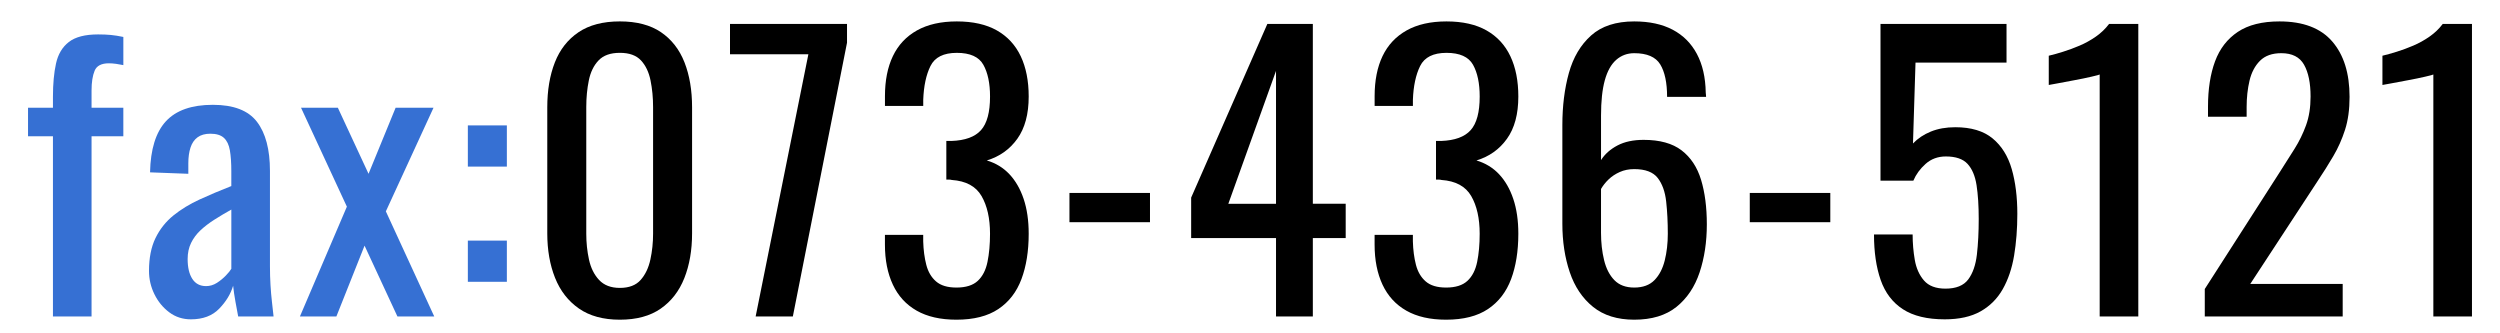
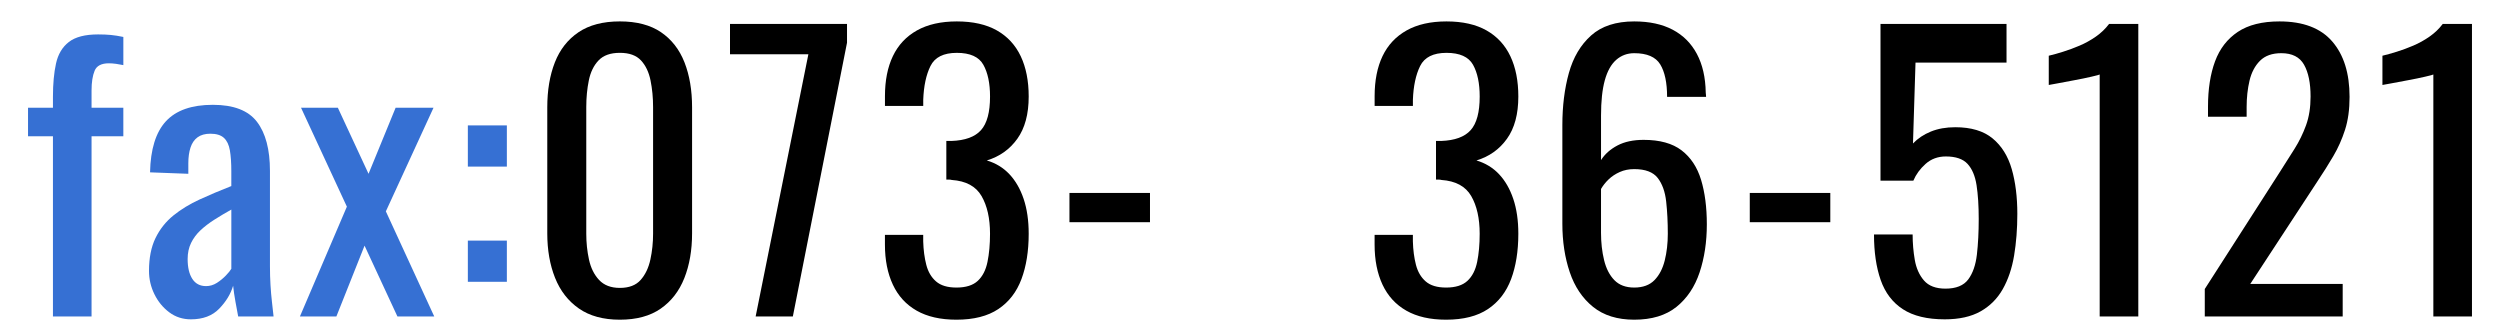
<svg xmlns="http://www.w3.org/2000/svg" version="1.1" id="レイヤー_1" x="0px" y="0px" width="180px" height="24px" viewBox="0 0 180 24" style="enable-background:new 0 0 180 24;" xml:space="preserve">
  <style type="text/css">
	.st0{fill:#3670D3;}
</style>
  <g>
    <path class="st0" d="M3.812,22.784V9.81H2.018V7.756h1.794v-0.78c0-0.936,0.073-1.737,0.221-2.405   C4.18,3.904,4.488,3.388,4.956,3.024c0.468-0.364,1.17-0.546,2.106-0.546c0.347,0,0.653,0.013,0.923,0.039   C8.254,2.543,8.552,2.591,8.881,2.66v2.028c-0.155-0.034-0.329-0.065-0.52-0.091S7.997,4.558,7.84,4.558   c-0.537,0-0.88,0.178-1.026,0.533C6.667,5.446,6.592,5.919,6.592,6.508v1.248H8.88V9.81H6.592v12.975L3.812,22.784L3.812,22.784z" />
    <path class="st0" d="M13.744,22.992c-0.589,0-1.109-0.169-1.56-0.507c-0.451-0.339-0.806-0.771-1.066-1.301   c-0.26-0.528-0.39-1.087-0.39-1.677c0-0.936,0.156-1.725,0.468-2.366c0.313-0.641,0.741-1.183,1.287-1.625s1.179-0.828,1.898-1.157   c0.719-0.329,1.478-0.65,2.274-0.962v-1.066c0-0.606-0.035-1.109-0.104-1.508c-0.069-0.398-0.213-0.698-0.43-0.897   c-0.217-0.199-0.542-0.299-0.975-0.299c-0.382,0-0.688,0.087-0.923,0.26c-0.234,0.173-0.403,0.42-0.507,0.741   s-0.156,0.698-0.156,1.131v0.754l-2.756-0.104c0.034-1.664,0.416-2.89,1.144-3.679c0.729-0.788,1.854-1.183,3.38-1.183   c1.491,0,2.549,0.407,3.173,1.222s0.936,1.994,0.936,3.536v6.864c0,0.468,0.013,0.919,0.039,1.352   c0.026,0.434,0.061,0.837,0.104,1.209c0.044,0.373,0.082,0.725,0.117,1.054h-2.548c-0.052-0.277-0.117-0.628-0.195-1.054   c-0.077-0.424-0.134-0.81-0.169-1.156c-0.173,0.589-0.507,1.14-1.001,1.65C15.291,22.736,14.611,22.992,13.744,22.992z    M14.837,20.6c0.276,0,0.537-0.078,0.779-0.233c0.243-0.156,0.459-0.334,0.65-0.533c0.19-0.199,0.32-0.359,0.39-0.481v-4.264   c-0.434,0.243-0.841,0.485-1.222,0.728c-0.382,0.243-0.715,0.499-1.001,0.767s-0.512,0.572-0.676,0.91   c-0.165,0.338-0.247,0.724-0.247,1.157c0,0.606,0.112,1.083,0.338,1.43C14.073,20.427,14.403,20.6,14.837,20.6z" />
    <path class="st0" d="M21.595,22.784l3.38-7.904l-3.302-7.124h2.652l2.21,4.758l1.95-4.758h2.729l-3.432,7.462l3.483,7.566h-2.651   l-2.366-5.097l-2.028,5.097H21.595z" />
    <path class="st0" d="M33.685,11.994V9.03h2.809v2.964C36.494,11.994,33.685,11.994,33.685,11.994z M33.685,20.288v-2.964h2.809   v2.964H33.685z" />
    <path d="M44.63,23.018c-1.195,0-2.18-0.269-2.95-0.806c-0.771-0.537-1.344-1.274-1.717-2.21S39.404,18,39.404,16.804V7.729   c0-1.23,0.182-2.31,0.546-3.237s0.932-1.651,1.703-2.171s1.764-0.78,2.977-0.78c1.214,0,2.201,0.26,2.965,0.78   c0.762,0.52,1.325,1.244,1.689,2.171s0.546,2.006,0.546,3.237v9.074c0,1.214-0.187,2.288-0.559,3.225   c-0.373,0.936-0.94,1.668-1.703,2.196C46.806,22.754,45.827,23.018,44.63,23.018z M44.63,20.729c0.659,0,1.157-0.19,1.495-0.571   s0.572-0.871,0.702-1.47c0.13-0.598,0.195-1.217,0.195-1.858V7.704c0-0.676-0.062-1.313-0.183-1.911s-0.351-1.079-0.688-1.443   c-0.338-0.364-0.845-0.546-1.521-0.546s-1.188,0.182-1.533,0.546c-0.348,0.364-0.581,0.845-0.702,1.443   c-0.122,0.598-0.183,1.235-0.183,1.911v9.126c0,0.642,0.065,1.261,0.195,1.858c0.13,0.599,0.372,1.089,0.728,1.47   S43.99,20.729,44.63,20.729z" />
    <path d="M54.407,22.784l3.796-18.876H52.56V1.724h8.425v1.352l-3.9,19.708H54.407z" />
    <path d="M68.863,23.018c-1.145,0-2.098-0.217-2.86-0.649c-0.763-0.434-1.335-1.058-1.716-1.872   c-0.382-0.814-0.572-1.776-0.572-2.886v-0.702h2.756c0,0.069,0,0.143,0,0.221s0,0.16,0,0.247c0.018,0.624,0.092,1.188,0.222,1.69   s0.363,0.901,0.702,1.195c0.338,0.295,0.827,0.442,1.469,0.442c0.676,0,1.187-0.16,1.534-0.481c0.346-0.32,0.58-0.775,0.701-1.364   c0.121-0.59,0.183-1.266,0.183-2.028c0-1.109-0.204-2.016-0.611-2.717c-0.407-0.702-1.122-1.087-2.145-1.157   c-0.053-0.017-0.117-0.026-0.195-0.026s-0.143,0-0.195,0v-2.782c0.053,0,0.113,0,0.183,0c0.068,0,0.13,0,0.182,0   c0.988-0.034,1.698-0.294,2.132-0.78c0.434-0.485,0.65-1.291,0.65-2.418c0-0.953-0.161-1.716-0.481-2.288s-0.958-0.858-1.911-0.858   s-1.586,0.316-1.897,0.949c-0.313,0.633-0.485,1.443-0.521,2.431c0,0.069,0,0.143,0,0.221s0,0.152,0,0.221h-2.756V6.924   c0-1.126,0.19-2.089,0.572-2.886c0.381-0.797,0.957-1.413,1.729-1.846s1.729-0.65,2.873-0.65c1.161,0,2.123,0.217,2.887,0.65   c0.762,0.433,1.334,1.053,1.716,1.859c0.381,0.806,0.572,1.772,0.572,2.899c0,1.266-0.273,2.279-0.819,3.042   s-1.278,1.283-2.197,1.56c0.642,0.191,1.184,0.52,1.625,0.988c0.442,0.468,0.784,1.062,1.027,1.781   c0.242,0.719,0.364,1.556,0.364,2.509c0,1.248-0.174,2.336-0.521,3.263c-0.347,0.928-0.901,1.647-1.664,2.158   C71.116,22.763,70.111,23.018,68.863,23.018z" />
    <path d="M77.001,15.998v-2.106h5.798v2.106H77.001z" />
-     <path d="M91.873,22.784v-5.643h-6.11v-2.912l5.486-12.506h3.275v12.948h2.366v2.47h-2.366v5.643H91.873z M88.44,14.672h3.433V5.104   L88.44,14.672z" />
    <path d="M104.118,23.018c-1.144,0-2.098-0.217-2.859-0.649c-0.764-0.434-1.335-1.058-1.717-1.872   c-0.381-0.814-0.571-1.776-0.571-2.886v-0.702h2.756c0,0.069,0,0.143,0,0.221s0,0.16,0,0.247c0.017,0.624,0.091,1.188,0.221,1.69   s0.364,0.901,0.702,1.195c0.338,0.295,0.827,0.442,1.469,0.442c0.676,0,1.188-0.16,1.534-0.481c0.347-0.32,0.581-0.775,0.702-1.364   c0.121-0.59,0.182-1.266,0.182-2.028c0-1.109-0.204-2.016-0.61-2.717c-0.408-0.702-1.123-1.087-2.146-1.157   c-0.052-0.017-0.117-0.026-0.195-0.026c-0.077,0-0.143,0-0.194,0v-2.782c0.052,0,0.112,0,0.182,0s0.13,0,0.183,0   c0.987-0.034,1.698-0.294,2.132-0.78c0.433-0.485,0.649-1.291,0.649-2.418c0-0.953-0.16-1.716-0.48-2.288   c-0.321-0.572-0.958-0.858-1.911-0.858s-1.586,0.316-1.898,0.949s-0.485,1.443-0.52,2.431c0,0.069,0,0.143,0,0.221s0,0.152,0,0.221   h-2.756V6.924c0-1.126,0.19-2.089,0.571-2.886c0.382-0.797,0.958-1.413,1.729-1.846s1.729-0.65,2.873-0.65   c1.161,0,2.123,0.217,2.886,0.65s1.335,1.053,1.716,1.859c0.382,0.806,0.572,1.772,0.572,2.899c0,1.266-0.272,2.279-0.819,3.042   c-0.546,0.763-1.278,1.283-2.196,1.56c0.641,0.191,1.183,0.52,1.625,0.988c0.441,0.468,0.784,1.062,1.026,1.781   c0.243,0.719,0.364,1.556,0.364,2.509c0,1.248-0.174,2.336-0.52,3.263c-0.348,0.928-0.902,1.647-1.664,2.158   C106.371,22.763,105.366,23.018,104.118,23.018z" />
    <path d="M117.664,23.018c-1.213,0-2.201-0.308-2.964-0.923s-1.322-1.447-1.677-2.496c-0.355-1.048-0.533-2.214-0.533-3.497V9.004   c0-1.369,0.156-2.617,0.468-3.744c0.313-1.126,0.845-2.028,1.6-2.704c0.754-0.676,1.789-1.014,3.106-1.014   c1.092,0,2.015,0.2,2.77,0.598c0.754,0.399,1.334,0.979,1.741,1.742s0.62,1.69,0.638,2.782c0,0.035,0.004,0.083,0.013,0.143   c0.009,0.061,0.013,0.117,0.013,0.169h-2.808c0-1.022-0.165-1.802-0.494-2.34c-0.329-0.537-0.953-0.806-1.872-0.806   c-0.503,0-0.936,0.161-1.3,0.481c-0.364,0.321-0.637,0.811-0.819,1.469c-0.182,0.659-0.272,1.508-0.272,2.548v3.198   c0.276-0.433,0.671-0.784,1.183-1.053c0.511-0.269,1.14-0.403,1.885-0.403c1.161,0,2.071,0.251,2.73,0.754   c0.658,0.503,1.126,1.209,1.404,2.119c0.276,0.91,0.416,1.98,0.416,3.211c0,1.265-0.174,2.418-0.521,3.458   s-0.901,1.867-1.664,2.482S118.929,23.018,117.664,23.018z M117.664,20.704c0.624,0,1.109-0.178,1.456-0.533   s0.594-0.827,0.741-1.417c0.146-0.589,0.221-1.23,0.221-1.924c0-0.833-0.039-1.604-0.117-2.314s-0.281-1.278-0.61-1.703   c-0.33-0.424-0.894-0.637-1.69-0.637c-0.382,0-0.728,0.069-1.04,0.208s-0.581,0.316-0.806,0.533   c-0.226,0.217-0.407,0.447-0.546,0.689v3.146c0,0.711,0.073,1.369,0.221,1.976c0.147,0.607,0.395,1.088,0.741,1.443   S117.057,20.704,117.664,20.704z" />
    <path d="M125.984,15.998v-2.106h5.798v2.106H125.984z" />
    <path d="M140.024,22.992c-1.266,0-2.271-0.243-3.017-0.729c-0.745-0.484-1.278-1.187-1.599-2.105   c-0.321-0.919-0.48-2.011-0.48-3.276h2.781c0,0.624,0.053,1.235,0.156,1.833c0.104,0.598,0.325,1.092,0.663,1.482   c0.338,0.39,0.854,0.585,1.547,0.585c0.763,0,1.309-0.222,1.638-0.663c0.329-0.442,0.537-1.04,0.624-1.794s0.131-1.607,0.131-2.562   c0-0.953-0.053-1.764-0.156-2.431c-0.104-0.667-0.321-1.178-0.65-1.534c-0.329-0.355-0.85-0.533-1.56-0.533   c-0.572,0-1.058,0.178-1.456,0.533c-0.399,0.355-0.693,0.758-0.884,1.209h-2.366V1.724h9.074v2.782h-6.553l-0.182,5.824   c0.347-0.364,0.775-0.65,1.287-0.858c0.511-0.208,1.096-0.312,1.755-0.312c1.144,0,2.041,0.269,2.691,0.806   c0.649,0.537,1.108,1.274,1.378,2.21c0.269,0.936,0.402,2.011,0.402,3.224c0,1.075-0.078,2.076-0.233,3.003   c-0.156,0.927-0.43,1.733-0.819,2.418s-0.923,1.218-1.599,1.599C141.921,22.801,141.064,22.992,140.024,22.992z" />
    <path d="M151.177,22.784V5.364c-0.017,0.018-0.212,0.069-0.585,0.156c-0.372,0.087-0.793,0.174-1.261,0.26   c-0.468,0.087-0.884,0.165-1.248,0.234c-0.364,0.069-0.555,0.104-0.572,0.104V4.012c0.295-0.069,0.638-0.165,1.027-0.286   c0.39-0.121,0.789-0.269,1.196-0.442c0.407-0.173,0.797-0.39,1.17-0.65c0.372-0.26,0.688-0.563,0.949-0.91h2.105v21.061h-2.781   L151.177,22.784L151.177,22.784z" />
    <path d="M158.744,22.784v-1.977l5.355-8.346c0.398-0.624,0.768-1.205,1.105-1.742c0.338-0.537,0.615-1.105,0.832-1.703   s0.325-1.287,0.325-2.067c0-0.971-0.156-1.733-0.469-2.288c-0.312-0.555-0.857-0.832-1.638-0.832c-0.659,0-1.17,0.182-1.534,0.546   c-0.363,0.364-0.615,0.841-0.754,1.43s-0.208,1.222-0.208,1.898v0.702h-2.782V7.678c0-1.265,0.17-2.353,0.508-3.263   s0.884-1.616,1.638-2.119s1.755-0.754,3.003-0.754c1.698,0,2.964,0.481,3.796,1.443s1.248,2.292,1.248,3.991   c0,0.901-0.108,1.69-0.325,2.366s-0.498,1.309-0.845,1.898s-0.728,1.196-1.144,1.82l-4.837,7.385h6.656v2.34L158.744,22.784   L158.744,22.784z" />
    <path d="M175.201,22.784V5.364c-0.017,0.018-0.212,0.069-0.585,0.156c-0.372,0.087-0.793,0.174-1.261,0.26   c-0.468,0.087-0.884,0.165-1.248,0.234c-0.364,0.069-0.555,0.104-0.572,0.104V4.012c0.295-0.069,0.638-0.165,1.027-0.286   c0.39-0.121,0.789-0.269,1.196-0.442c0.407-0.173,0.797-0.39,1.17-0.65c0.372-0.26,0.688-0.563,0.949-0.91h2.105v21.061h-2.781   L175.201,22.784L175.201,22.784z" />
  </g>
</svg>